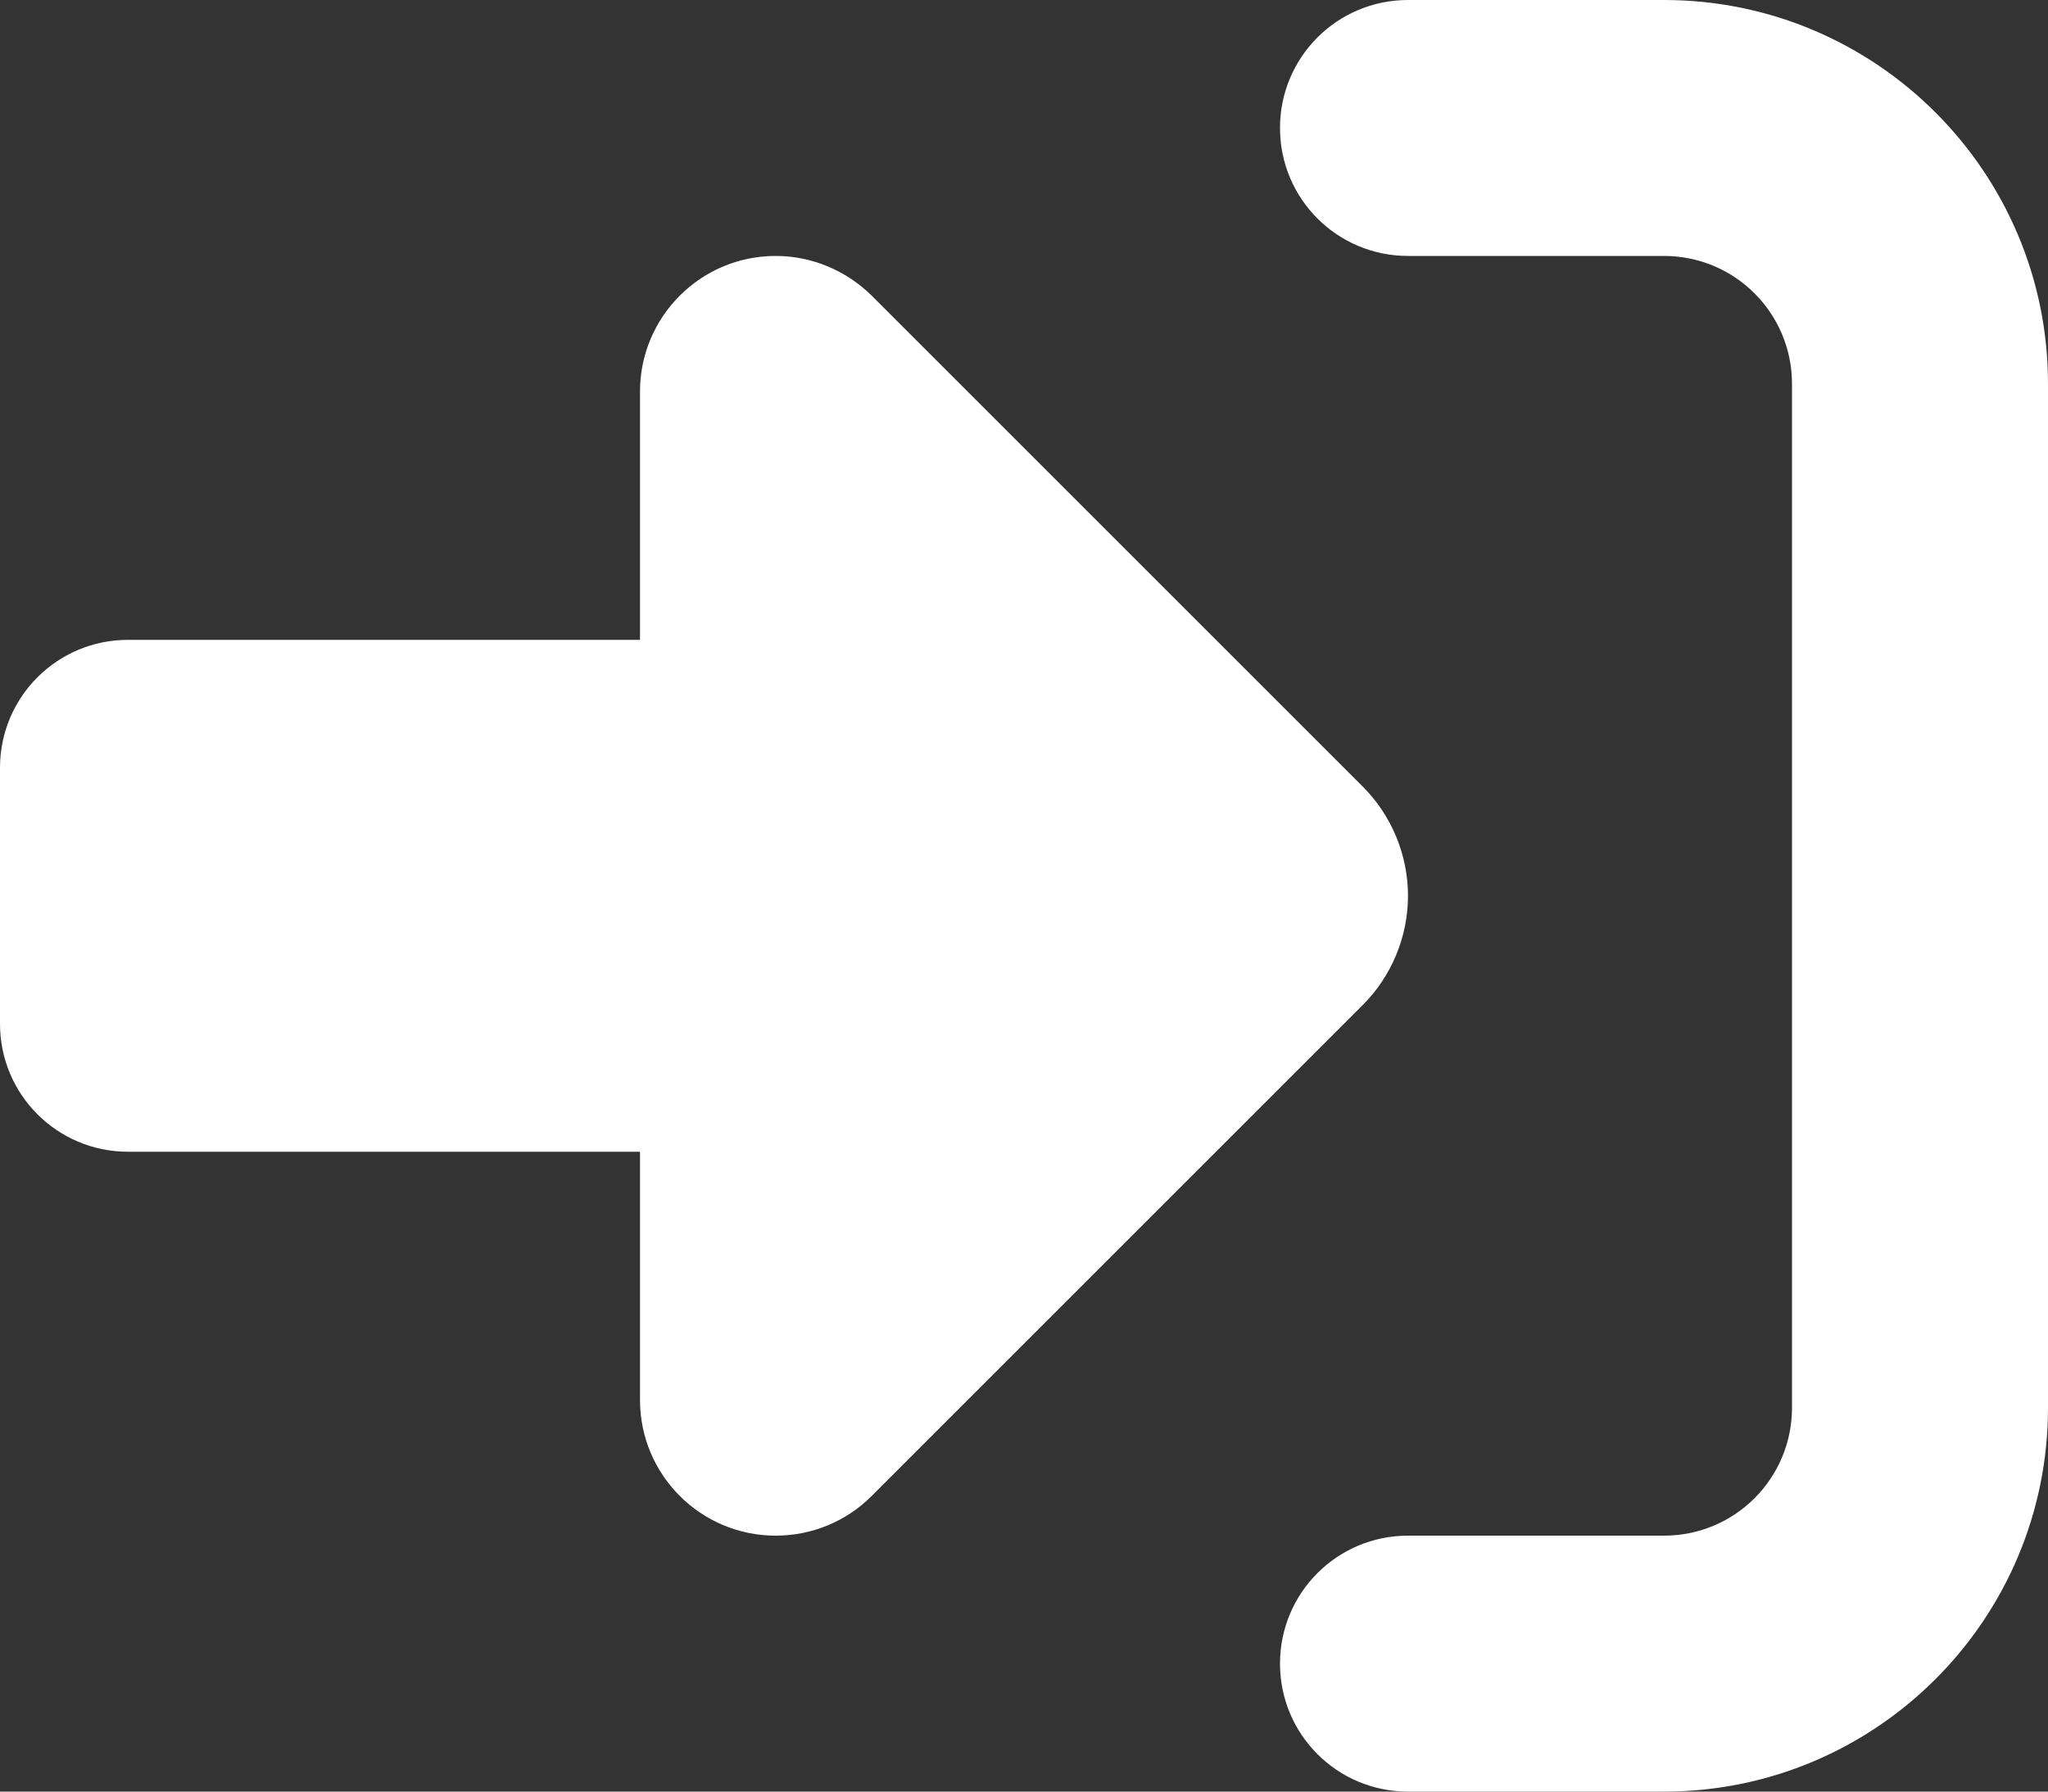
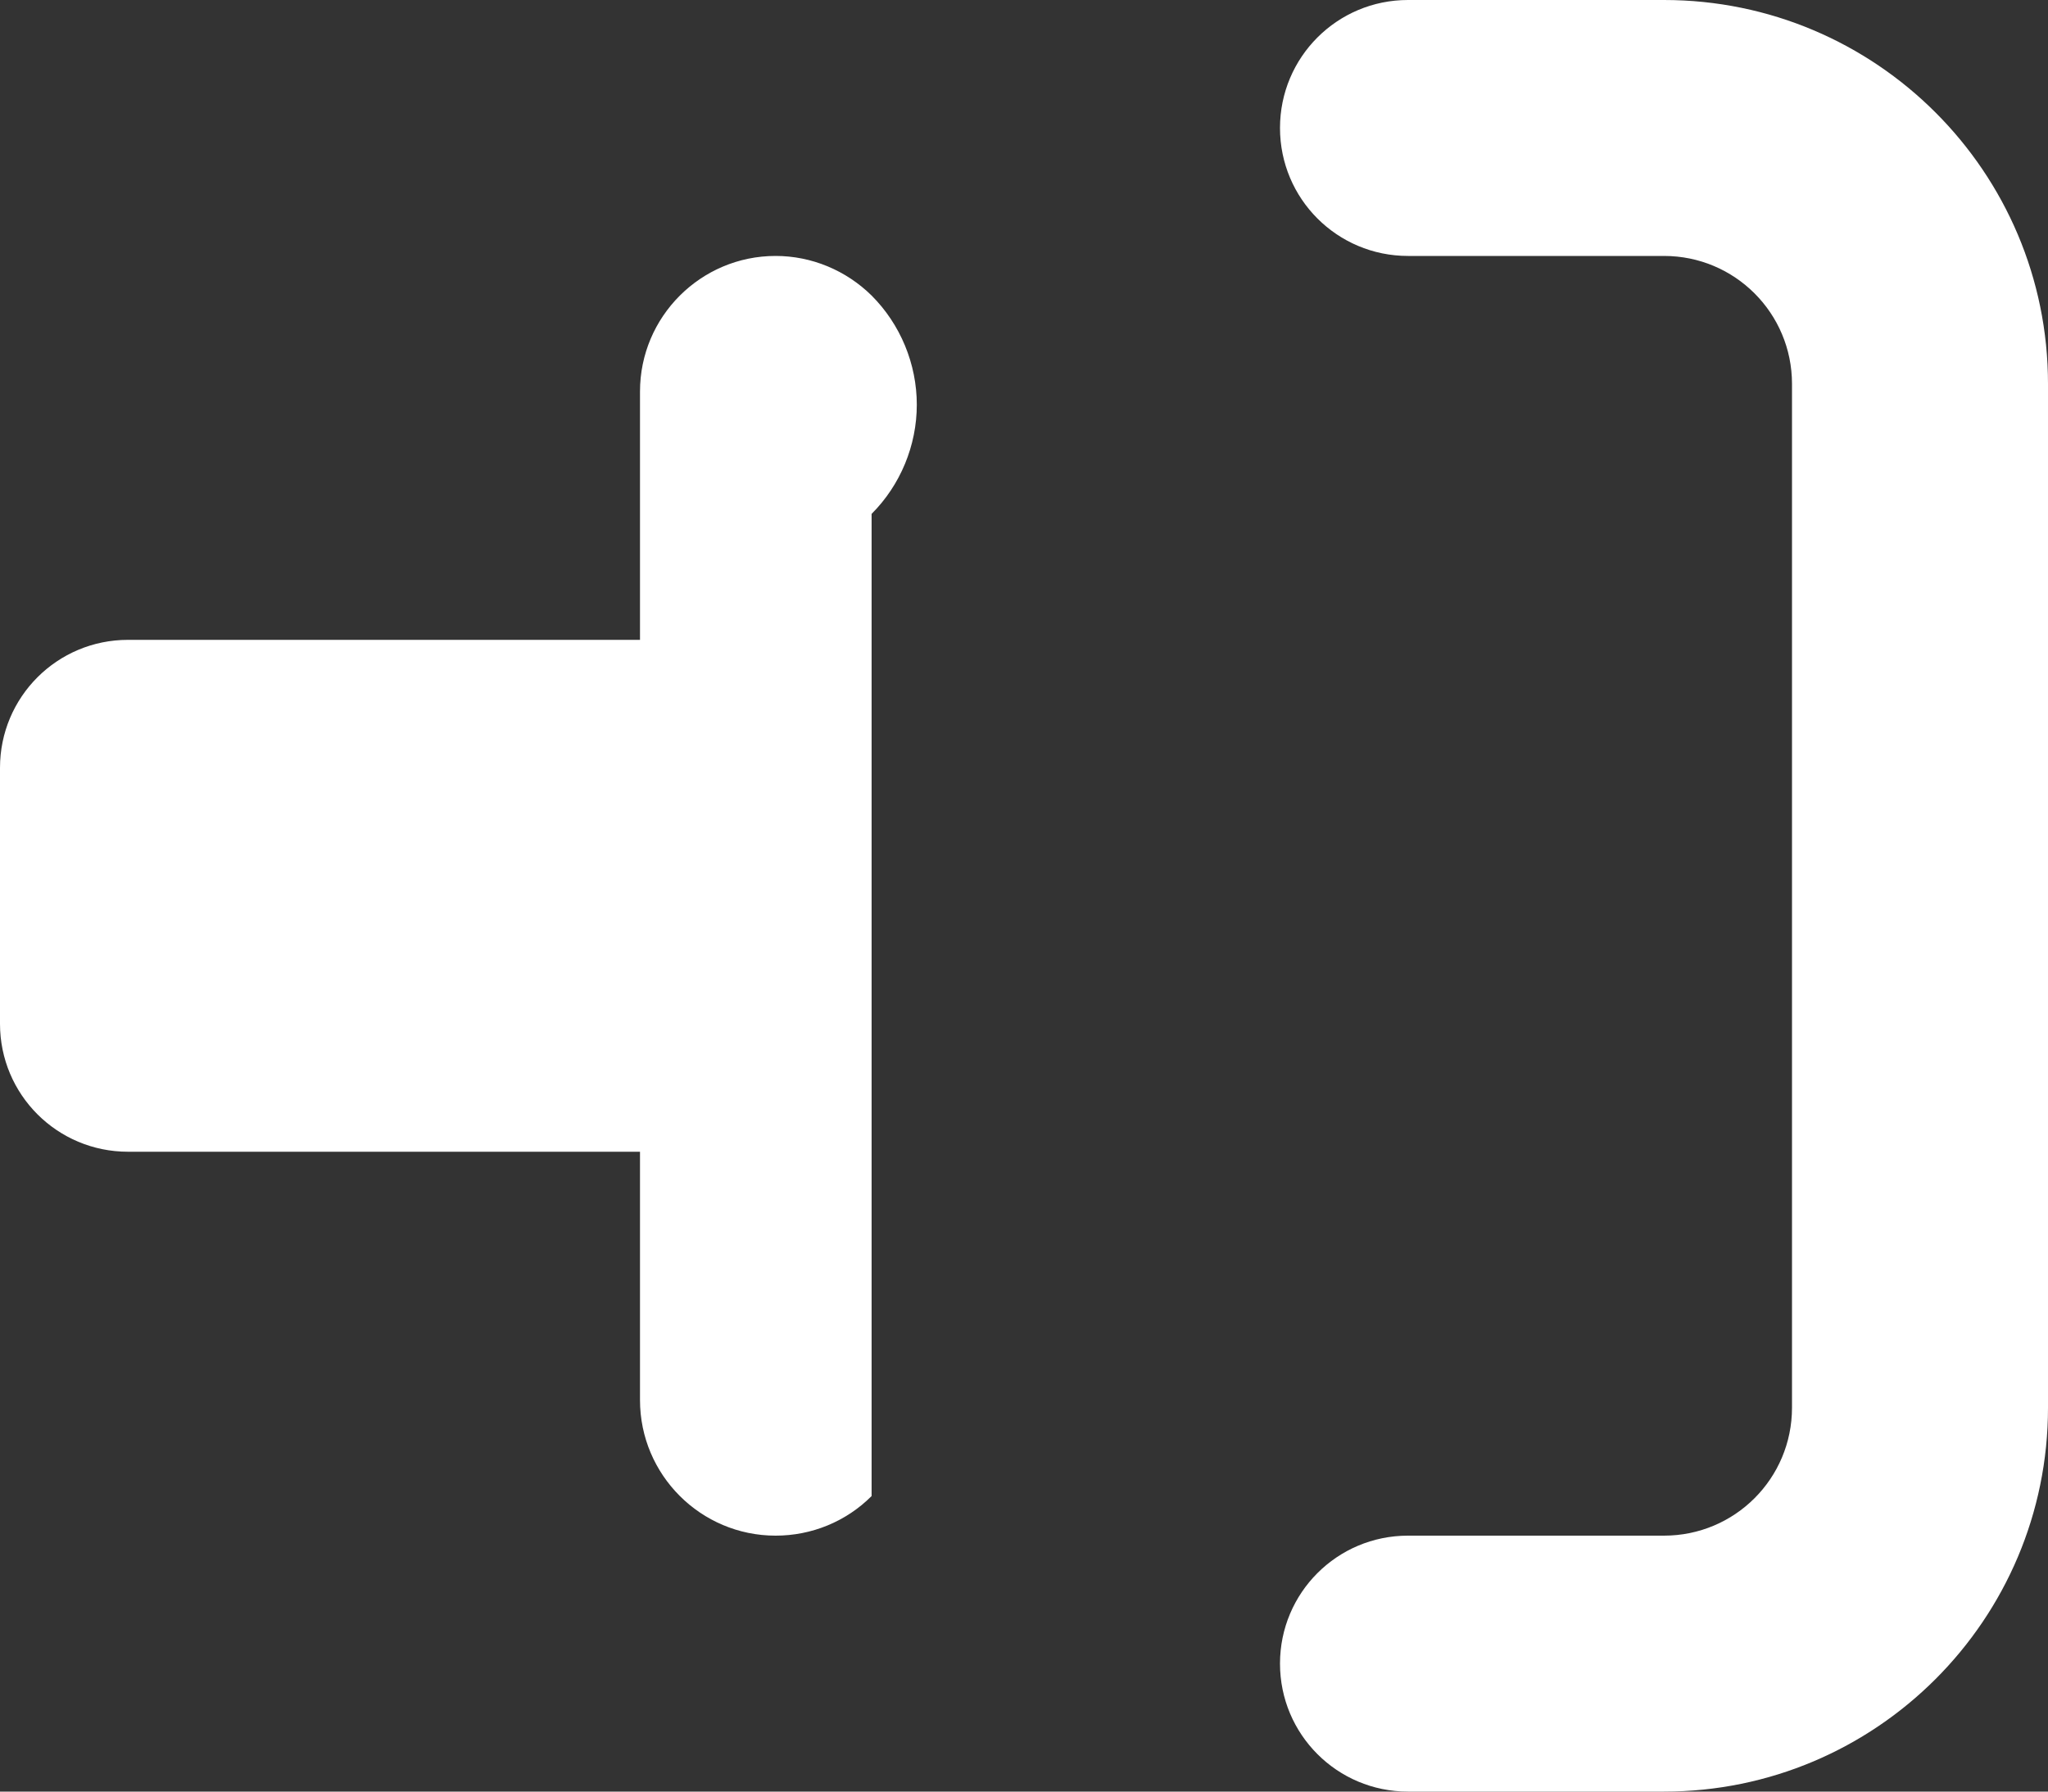
<svg xmlns="http://www.w3.org/2000/svg" version="1.1" id="Ebene_1" x="0px" y="0px" viewBox="0 0 512 448" style="enable-background:new 0 0 512 448;" xml:space="preserve">
  <rect x="0" y="0" width="512" height="448" fill="#333333" stroke="none" />
  <style type="text/css">
	.st0{fill:#FFFFFF;}
</style>
-   <path class="st0" d="M217.9,73.9l122.8,122.8c7.2,7.2,11.3,17.1,11.3,27.3c0,10.2-4.1,20.1-11.3,27.3L217.9,374.1  c-6.4,6.4-15,9.9-24,9.9c-18.7,0-33.9-15.2-33.9-33.9V288H32c-17.7,0-32-14.3-32-32v-64c0-17.7,14.3-32,32-32h128V97.9  c0-18.7,15.2-33.9,33.9-33.9C202.9,64,211.5,67.6,217.9,73.9z M352,384h64c17.7,0,32-14.3,32-32V96c0-17.7-14.3-32-32-32h-64  c-17.7,0-32-14.3-32-32s14.3-32,32-32h64c53,0,96,43,96,96v256c0,53-43,96-96,96h-64c-17.7,0-32-14.3-32-32S334.3,384,352,384z" />
+   <path class="st0" d="M217.9,73.9c7.2,7.2,11.3,17.1,11.3,27.3c0,10.2-4.1,20.1-11.3,27.3L217.9,374.1  c-6.4,6.4-15,9.9-24,9.9c-18.7,0-33.9-15.2-33.9-33.9V288H32c-17.7,0-32-14.3-32-32v-64c0-17.7,14.3-32,32-32h128V97.9  c0-18.7,15.2-33.9,33.9-33.9C202.9,64,211.5,67.6,217.9,73.9z M352,384h64c17.7,0,32-14.3,32-32V96c0-17.7-14.3-32-32-32h-64  c-17.7,0-32-14.3-32-32s14.3-32,32-32h64c53,0,96,43,96,96v256c0,53-43,96-96,96h-64c-17.7,0-32-14.3-32-32S334.3,384,352,384z" />
</svg>